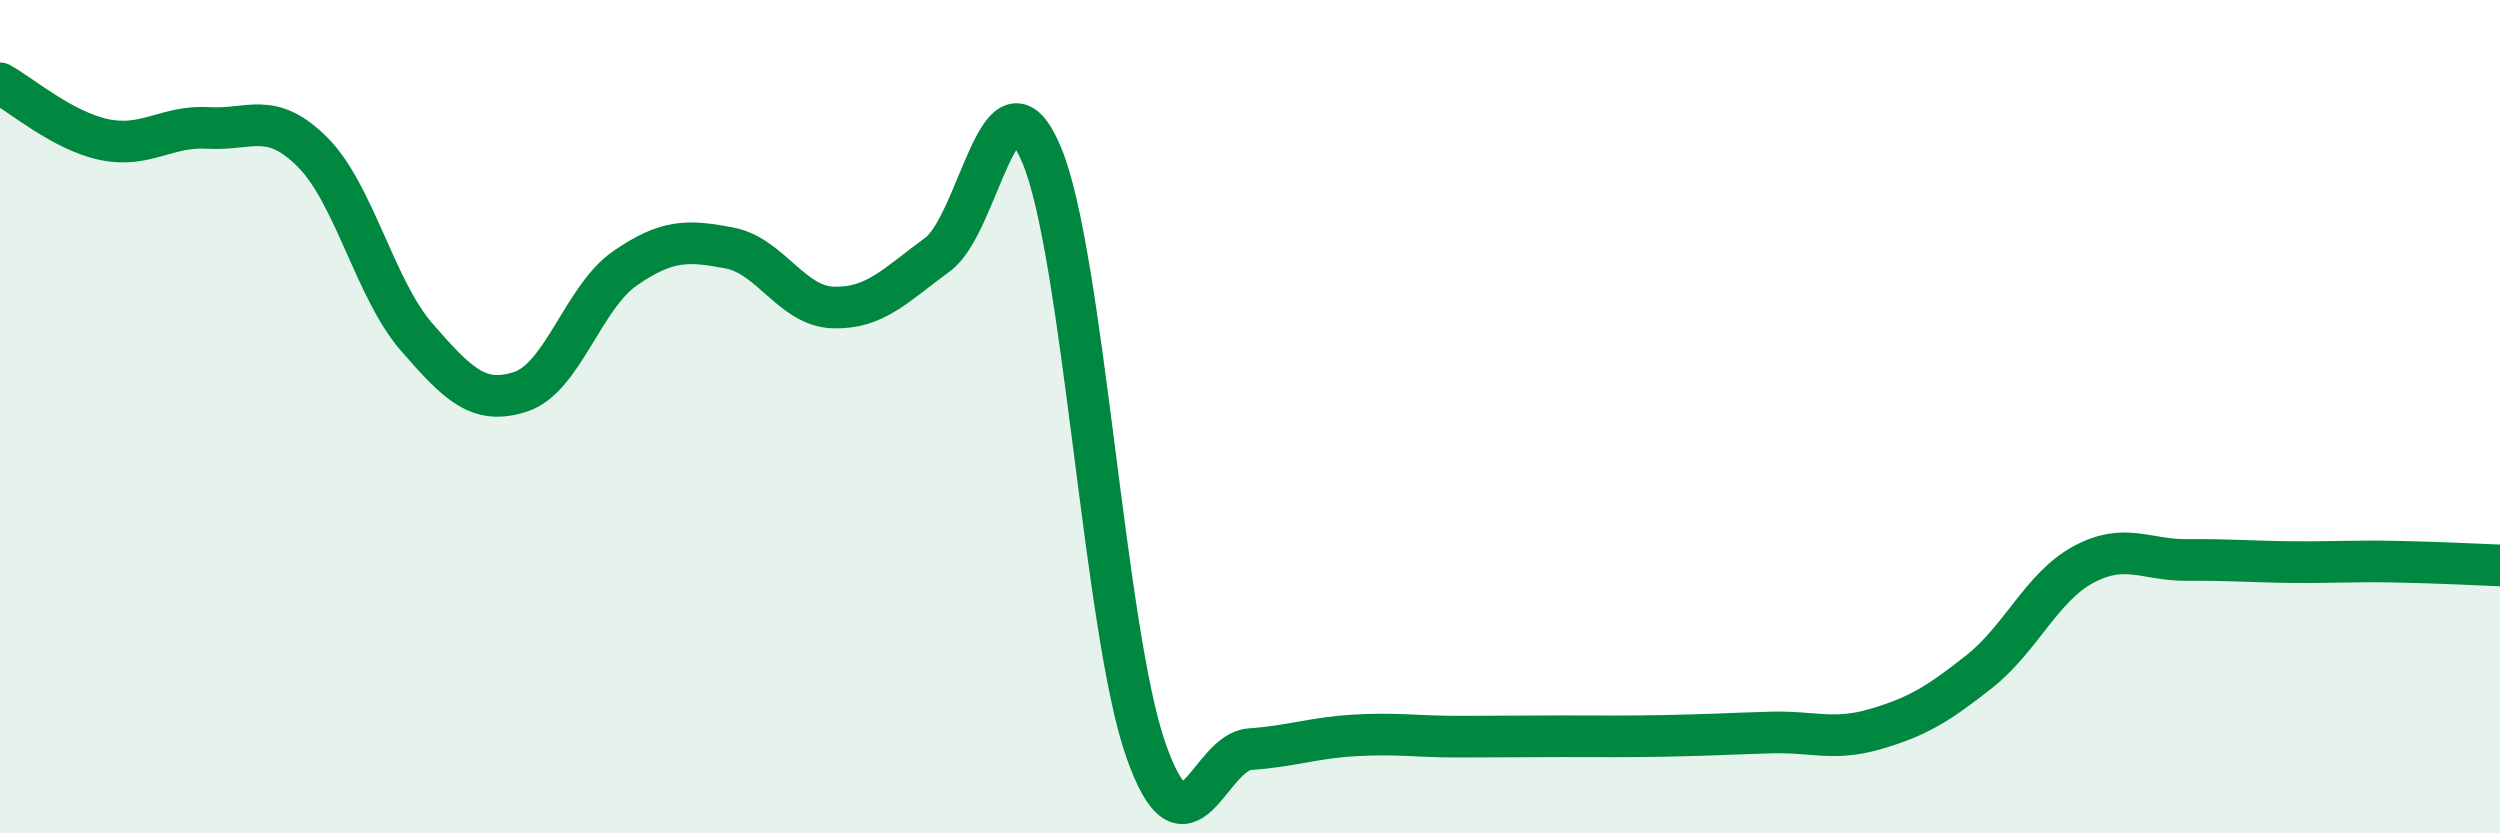
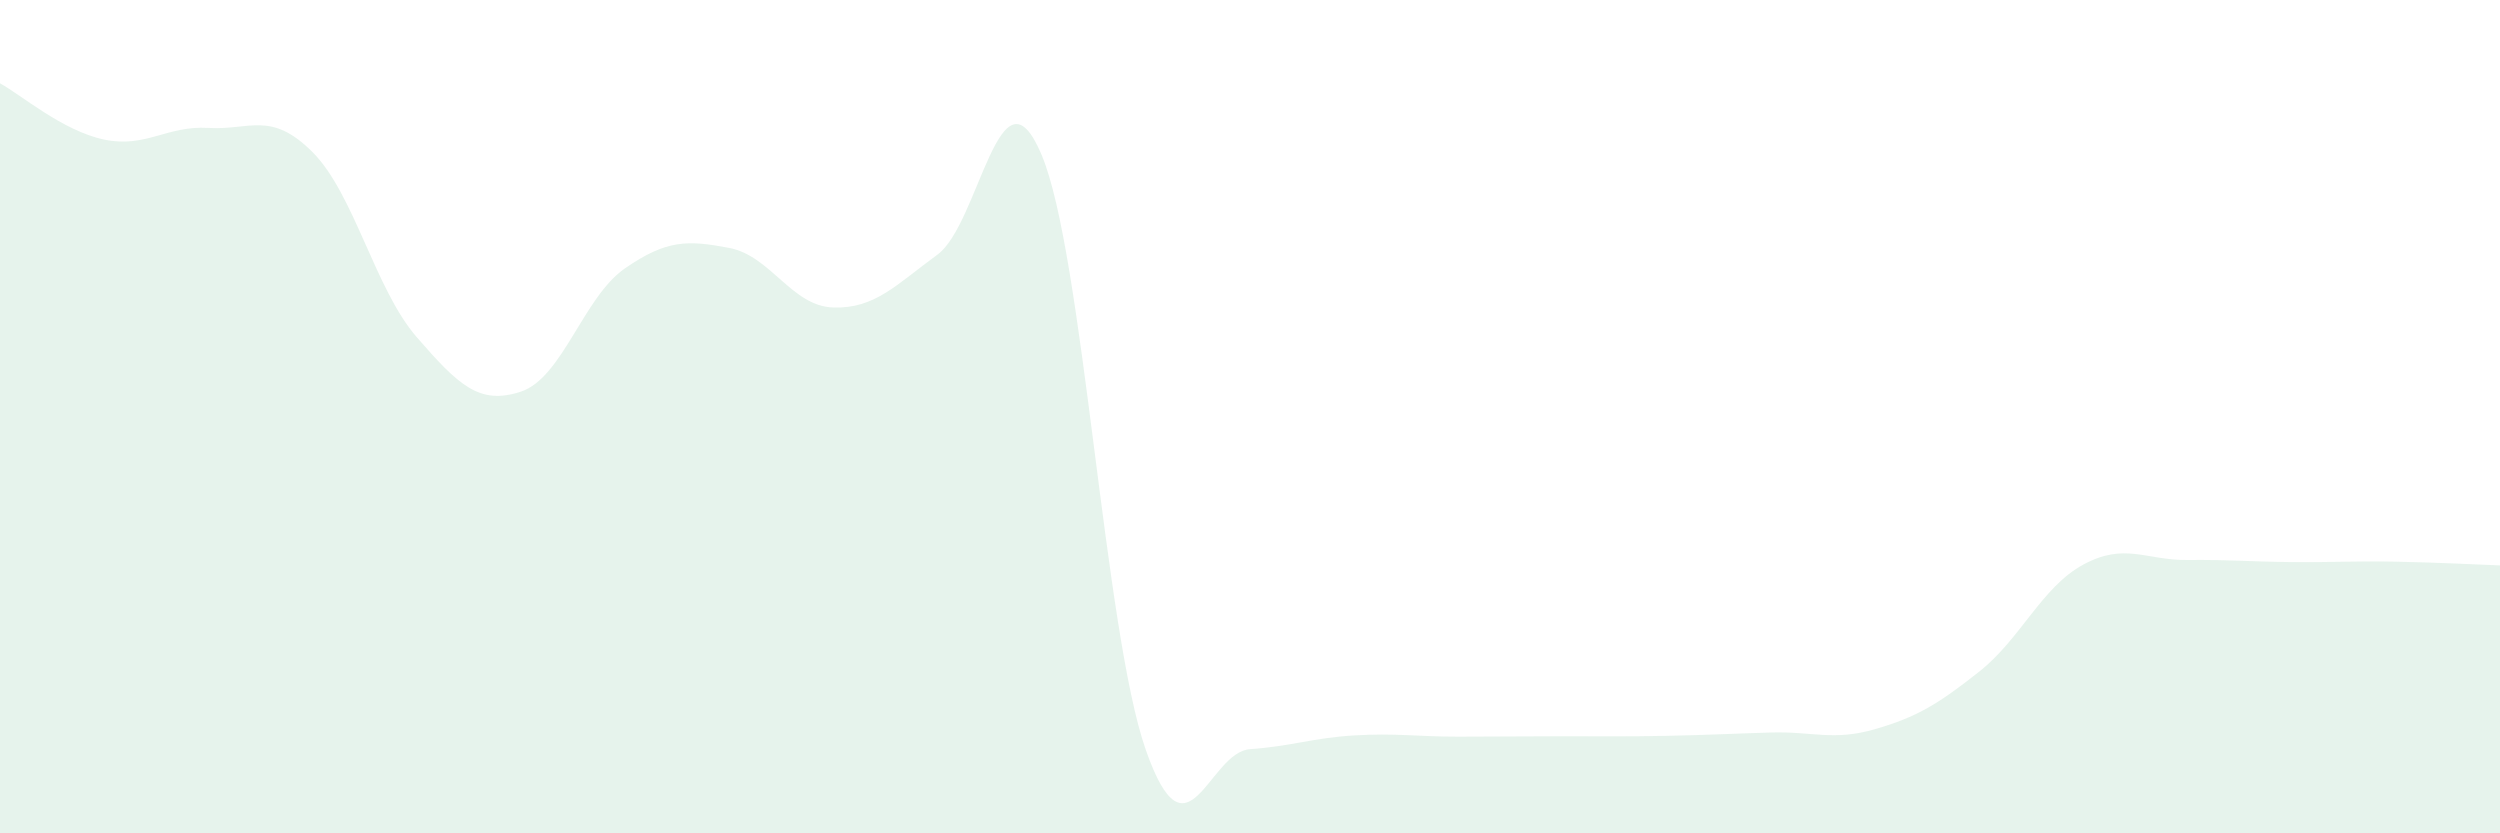
<svg xmlns="http://www.w3.org/2000/svg" width="60" height="20" viewBox="0 0 60 20">
  <path d="M 0,2 C 0.5,2.27 1.5,3.14 2.5,3.35 C 3.5,3.56 4,3.01 5,3.07 C 6,3.13 6.5,2.65 7.5,3.65 C 8.5,4.65 9,6.94 10,8.09 C 11,9.24 11.5,9.73 12.5,9.4 C 13.5,9.07 14,7.13 15,6.44 C 16,5.75 16.5,5.76 17.5,5.95 C 18.5,6.14 19,7.35 20,7.38 C 21,7.41 21.5,6.84 22.5,6.11 C 23.5,5.38 24,1.34 25,3.72 C 26,6.1 26.5,15.15 27.5,18 C 28.5,20.85 29,18.05 30,17.98 C 31,17.91 31.5,17.71 32.5,17.65 C 33.5,17.59 34,17.68 35,17.68 C 36,17.68 36.5,17.67 37.5,17.67 C 38.5,17.67 39,17.68 40,17.66 C 41,17.64 41.5,17.61 42.5,17.58 C 43.5,17.55 44,17.79 45,17.5 C 46,17.21 46.5,16.91 47.5,16.12 C 48.5,15.33 49,14.09 50,13.55 C 51,13.01 51.5,13.45 52.5,13.44 C 53.5,13.43 54,13.48 55,13.49 C 56,13.5 56.5,13.46 57.5,13.48 C 58.5,13.5 59.5,13.55 60,13.57L60 20L0 20Z" fill="#008740" opacity="0.1" stroke-linecap="round" stroke-linejoin="round" />
-   <path d="M 0,2 C 0.5,2.27 1.5,3.14 2.5,3.35 C 3.5,3.56 4,3.01 5,3.07 C 6,3.13 6.5,2.65 7.5,3.65 C 8.5,4.65 9,6.94 10,8.09 C 11,9.24 11.5,9.73 12.5,9.4 C 13.5,9.07 14,7.13 15,6.44 C 16,5.75 16.5,5.76 17.5,5.95 C 18.5,6.14 19,7.35 20,7.38 C 21,7.41 21.5,6.84 22.5,6.11 C 23.5,5.38 24,1.34 25,3.72 C 26,6.1 26.5,15.15 27.5,18 C 28.5,20.85 29,18.05 30,17.98 C 31,17.91 31.5,17.71 32.5,17.65 C 33.5,17.59 34,17.68 35,17.68 C 36,17.68 36.5,17.67 37.5,17.67 C 38.5,17.67 39,17.68 40,17.66 C 41,17.64 41.5,17.61 42.5,17.58 C 43.5,17.55 44,17.79 45,17.5 C 46,17.21 46.5,16.91 47.5,16.12 C 48.5,15.33 49,14.09 50,13.55 C 51,13.01 51.5,13.45 52.5,13.44 C 53.5,13.43 54,13.48 55,13.49 C 56,13.5 56.5,13.46 57.5,13.48 C 58.5,13.5 59.5,13.55 60,13.57" stroke="#008740" stroke-width="1" fill="none" stroke-linecap="round" stroke-linejoin="round" />
</svg>